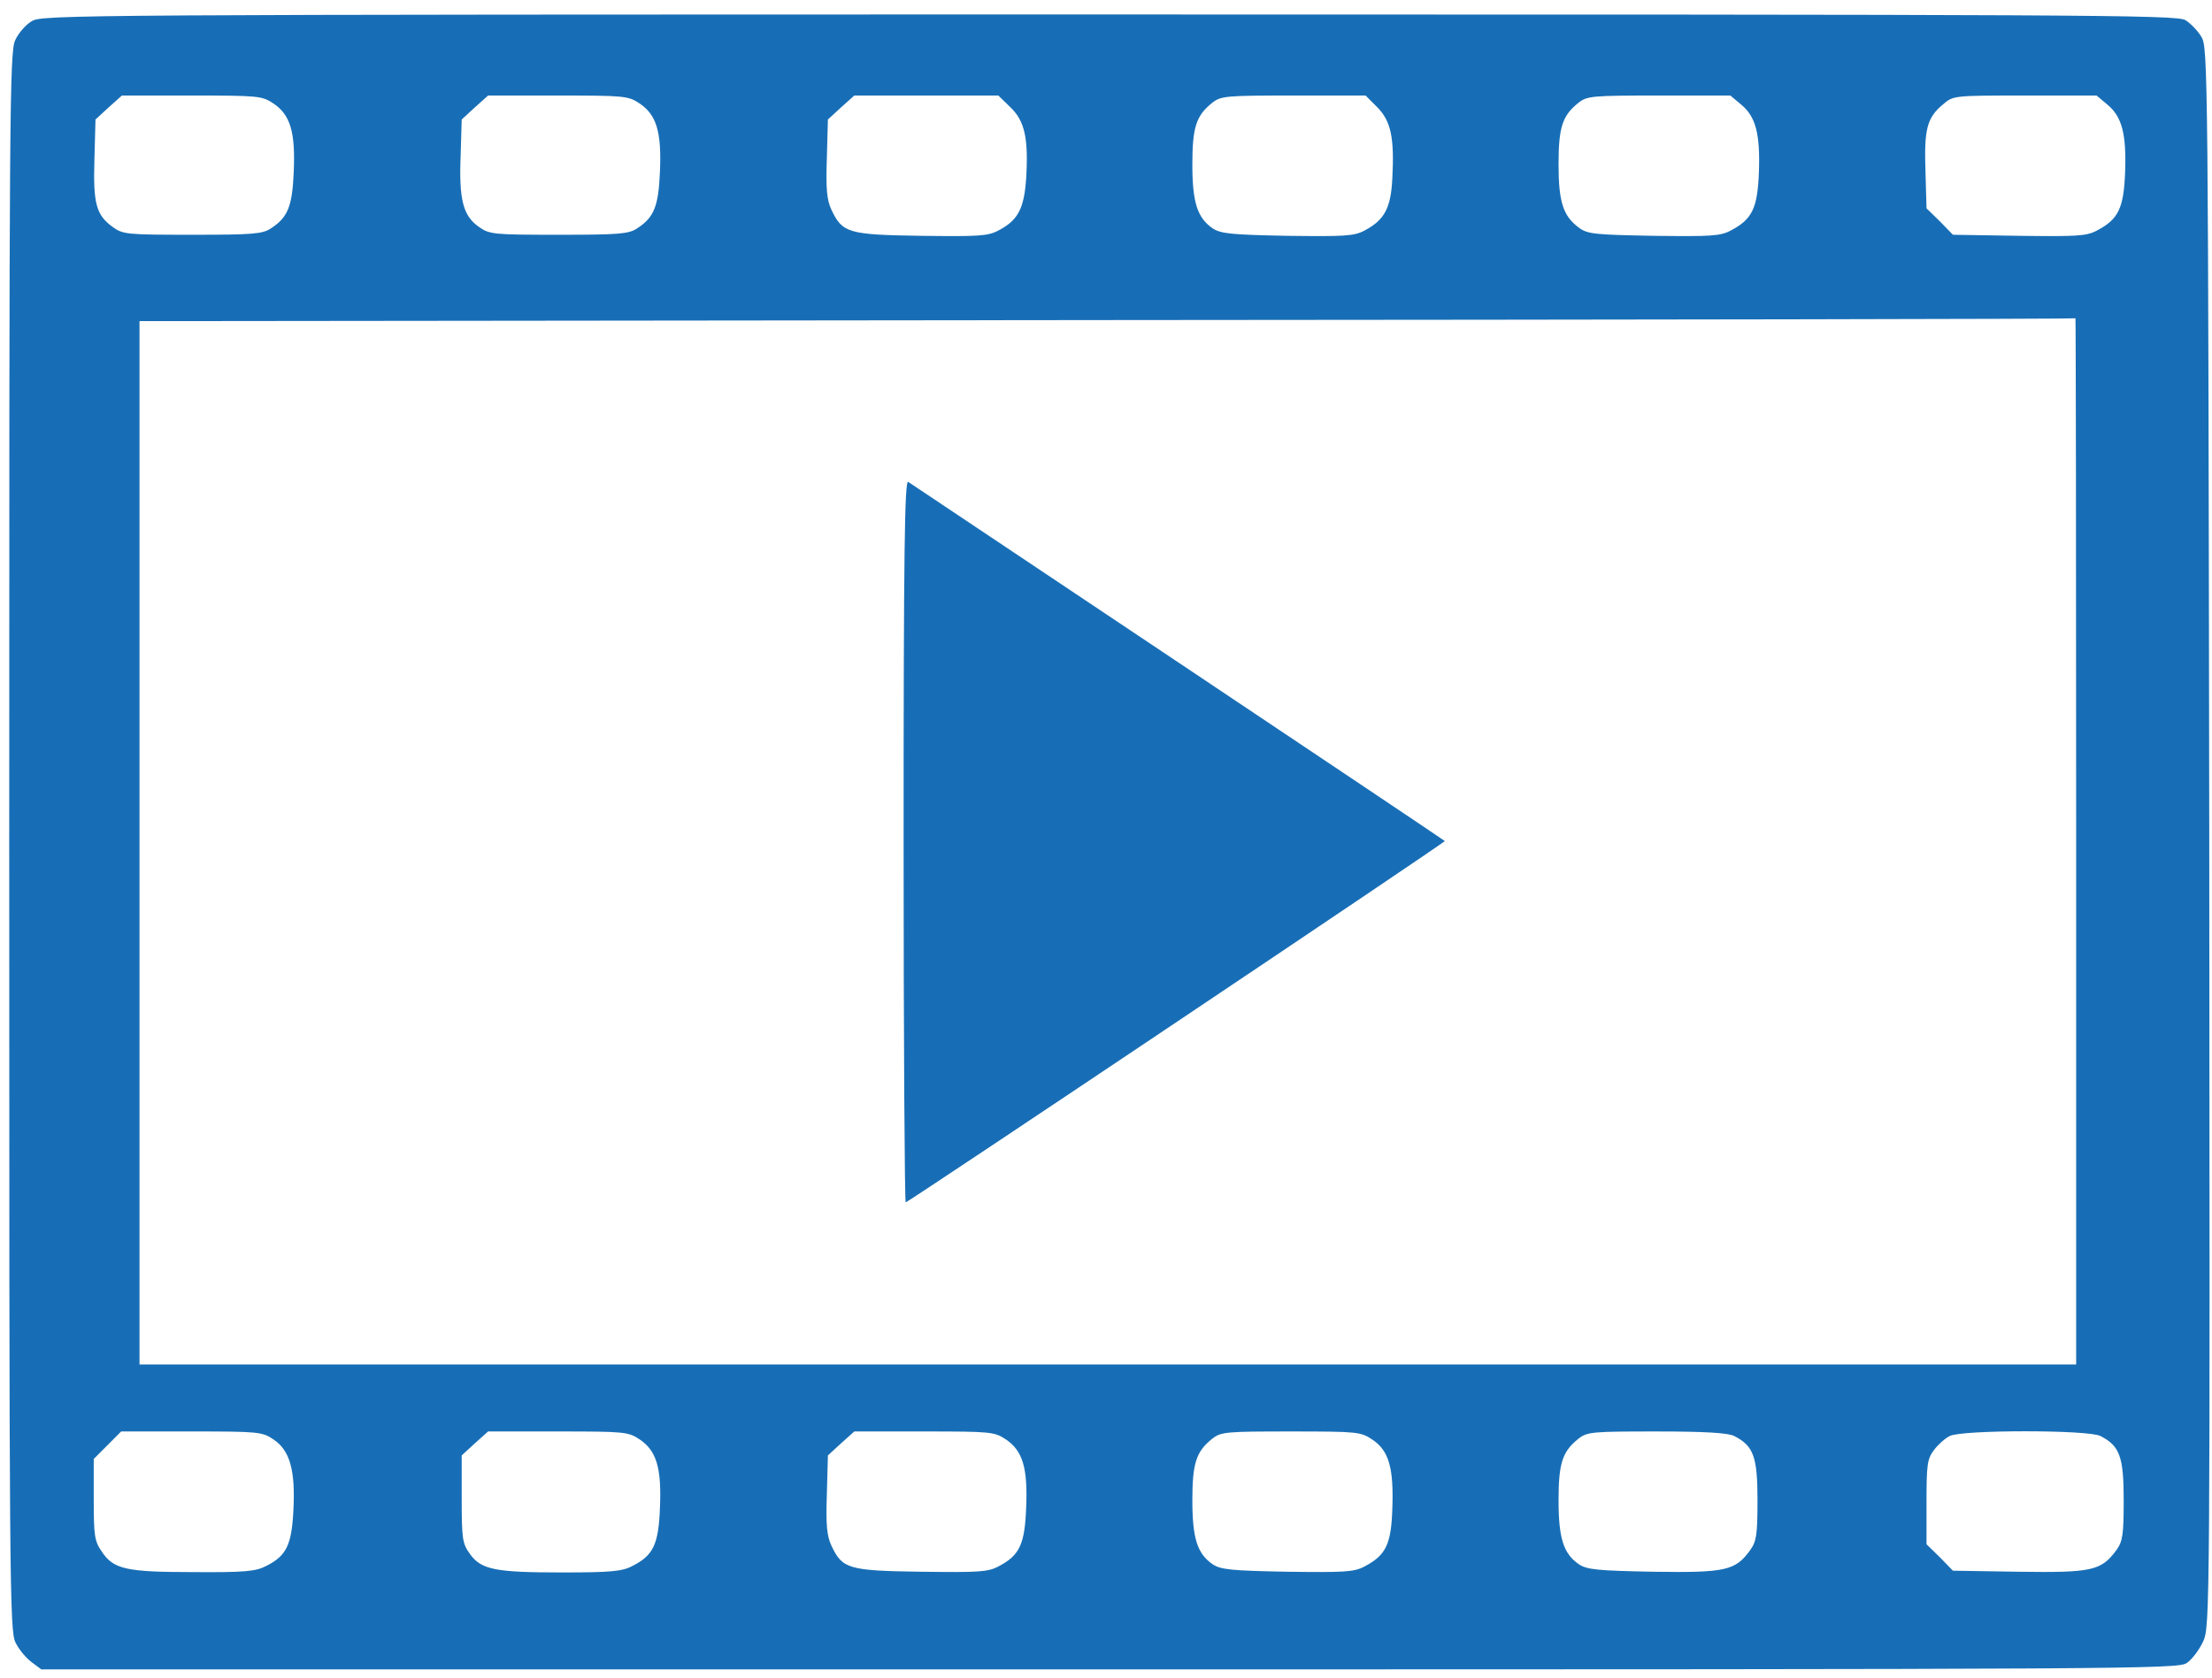
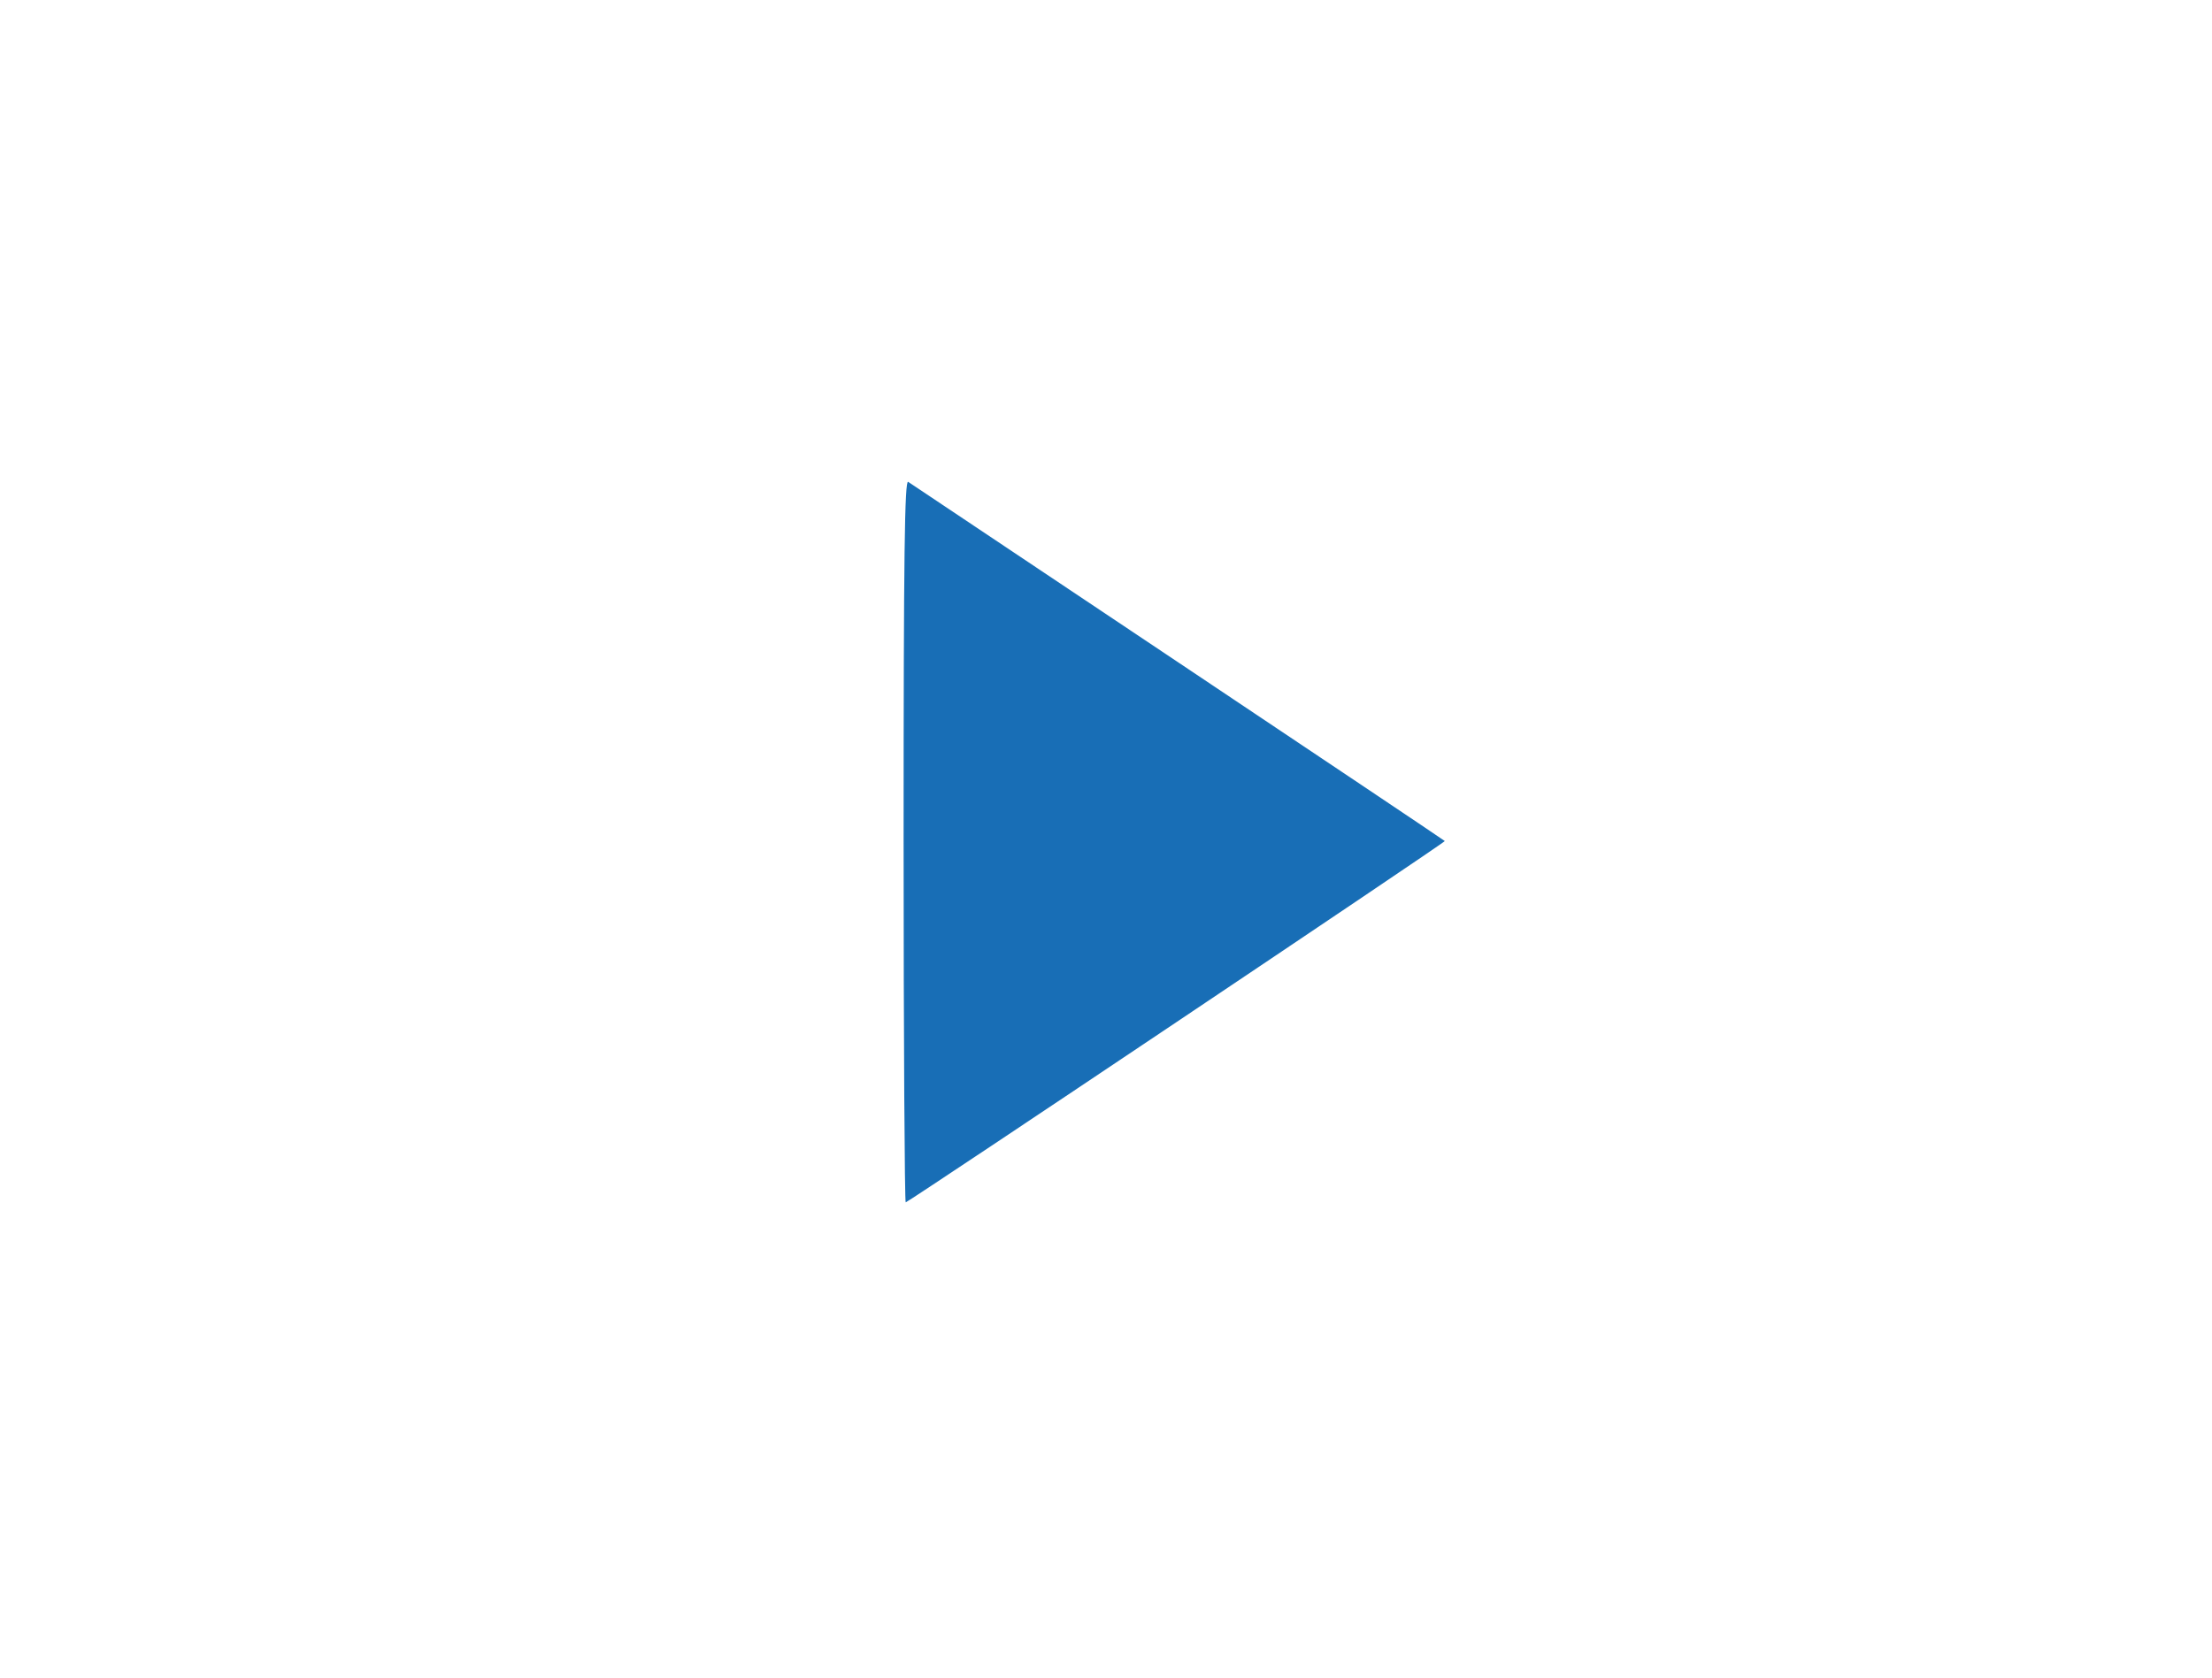
<svg xmlns="http://www.w3.org/2000/svg" version="1.0" width="651" height="494" preserveAspectRatio="xMidYMid meet" style="">
  <rect id="backgroundrect" width="100%" height="100%" x="0" y="0" fill="none" stroke="none" />
  <g class="currentLayer" style="">
    <title>Layer 1</title>
    <g transform="translate(0,494) scale(0.1,-0.1) " fill="#186eb6" stroke="none" id="svg_1" class="" fill-opacity="1">
-       <path d="M93.466,4877.713 c-17.617,-10.377 -39.379,-35.281 -48.706,-56.034 c-16.581,-33.205 -17.617,-210.647 -17.617,-2359.662 c0,-2190.522 1.036,-2324.381 18.653,-2357.587 c9.327,-19.716 31.089,-45.657 46.633,-57.072 l29.016,-21.791 l3143.089,0 c3030.133,0 3143.089,1.038 3171.069,18.678 c15.544,10.377 37.307,39.431 48.706,64.336 c19.69,43.582 19.69,98.579 17.617,2367.964 c-3.109,2254.857 -4.145,2323.344 -22.799,2354.474 c-10.363,17.64 -32.125,40.469 -47.67,49.808 c-26.944,15.565 -280.837,16.603 -3167.96,16.603 c-3051.895,0 -3138.944,-1.038 -3170.033,-19.716 zm711.936,-242.815 c48.706,-33.205 64.25,-83.014 59.069,-200.27 c-4.145,-102.729 -17.617,-134.897 -67.359,-167.065 c-24.871,-16.603 -54.924,-18.678 -231.094,-18.678 c-192.751,0 -204.151,1.038 -234.203,22.829 c-48.706,35.281 -58.033,68.486 -53.887,200.27 l3.109,116.219 l38.343,35.281 l39.379,35.281 l205.187,0 c197.933,0 207.259,-1.038 241.457,-23.866 zm1077.749,0 c48.706,-33.205 64.25,-83.014 59.069,-200.27 c-4.145,-102.729 -17.617,-134.897 -67.359,-167.065 c-24.871,-16.603 -54.924,-18.678 -231.094,-18.678 c-193.788,0 -203.114,1.038 -235.239,23.866 c-45.597,32.168 -58.033,79.901 -52.851,208.572 l3.109,106.88 l38.343,35.281 l39.379,35.281 l205.187,0 c197.933,0 207.259,-1.038 241.457,-23.866 zm1090.185,-10.377 c42.488,-40.469 53.887,-91.315 46.633,-210.647 c-6.218,-88.202 -23.835,-122.445 -81.867,-152.538 c-31.089,-16.603 -59.069,-17.64 -226.949,-15.565 c-214.513,3.113 -232.131,8.301 -264.256,76.788 c-13.472,29.055 -16.581,60.185 -13.472,151.5 l3.109,114.144 l38.343,35.281 l39.379,35.281 l211.405,0 l212.441,0 l35.234,-34.243 zm1079.822,0 c40.416,-40.469 50.779,-90.277 44.561,-208.572 c-4.145,-88.202 -22.799,-123.483 -81.867,-154.613 c-31.089,-16.603 -59.069,-17.64 -226.949,-15.565 c-164.771,3.113 -195.86,6.226 -219.695,21.791 c-45.597,31.13 -60.105,76.788 -60.105,188.856 c0,108.955 11.399,143.198 58.033,180.555 c25.907,20.753 40.416,21.791 239.385,21.791 l212.441,0 l34.198,-34.243 zm1071.531,7.264 c42.488,-35.281 55.96,-86.127 51.815,-199.233 c-4.145,-105.842 -19.69,-138.01 -82.904,-171.216 c-31.089,-16.603 -59.069,-17.64 -226.949,-15.565 c-173.062,3.113 -194.824,5.188 -219.695,23.866 c-46.633,34.243 -60.105,75.75 -60.105,186.781 c0,108.955 11.399,143.198 58.033,180.555 c25.907,20.753 40.416,21.791 238.348,21.791 l209.332,0 l32.125,-26.979 zm1077.749,0 c42.488,-35.281 55.96,-86.127 51.815,-199.233 c-4.145,-105.842 -19.69,-138.01 -82.904,-171.216 c-31.089,-16.603 -59.069,-17.64 -229.022,-15.565 l-194.824,3.113 l-38.343,39.431 l-39.379,38.394 l-3.109,109.993 c-4.145,122.445 4.145,156.688 51.815,196.12 c30.053,25.942 32.125,25.942 241.457,25.942 l210.368,0 l32.125,-26.979 zm-92.23,-2167.693 l0,-1540.94 l-2849.817,0 l-2849.817,0 l0,1535.752 l0,1535.752 l2847.744,3.113 c1565.845,1.038 2847.744,3.113 2849.817,5.188 c1.036,1.038 2.073,-691.088 2.073,-1538.865 zm-5304.805,-1761.964 c47.67,-32.168 64.25,-90.277 58.033,-208.572 c-5.181,-102.729 -20.726,-133.859 -80.831,-163.952 c-30.053,-15.565 -63.214,-18.678 -211.405,-17.64 c-200.005,0 -237.312,8.301 -271.51,60.185 c-21.762,31.13 -23.835,47.733 -23.835,154.613 l0,118.294 l40.416,40.469 l40.416,40.469 l206.223,0 c197.933,0 209.332,-1.038 242.494,-23.866 zm1077.749,0 c48.706,-33.205 64.25,-83.014 59.069,-201.308 c-4.145,-107.918 -19.69,-140.085 -81.867,-171.216 c-29.016,-15.565 -64.25,-18.678 -206.223,-18.678 c-197.933,0 -238.348,8.301 -271.51,54.997 c-21.762,30.092 -23.835,44.62 -23.835,160.839 l0,128.671 l38.343,35.281 l39.379,35.281 l205.187,0 c197.933,0 207.259,-1.038 241.457,-23.866 zm1077.749,0 c48.706,-33.205 64.25,-83.014 59.069,-201.308 c-4.145,-107.918 -19.69,-140.085 -81.867,-172.253 c-31.089,-16.603 -59.069,-17.64 -226.949,-15.565 c-214.513,3.113 -232.131,8.301 -264.256,76.788 c-13.472,29.055 -16.581,60.185 -13.472,151.5 l3.109,114.144 l38.343,35.281 l39.379,35.281 l205.187,0 c197.933,0 207.259,-1.038 241.457,-23.866 zm1077.749,0 c48.706,-32.168 63.214,-83.014 59.069,-201.308 c-3.109,-106.88 -18.653,-139.048 -81.867,-172.253 c-31.089,-16.603 -59.069,-17.64 -226.949,-15.565 c-164.771,3.113 -195.86,6.226 -219.695,21.791 c-45.597,31.13 -60.105,76.788 -60.105,188.856 c0,108.955 11.399,143.198 58.033,180.555 c25.907,20.753 40.416,21.791 232.131,21.791 c195.86,0 205.187,-1.038 239.385,-23.866 zm1065.313,10.377 c56.996,-29.055 68.396,-61.223 68.396,-188.856 c0,-102.729 -3.109,-121.407 -21.762,-147.349 c-43.524,-60.185 -72.541,-66.411 -283.945,-63.298 c-164.771,3.113 -195.86,6.226 -219.695,21.791 c-45.597,31.13 -60.105,76.788 -60.105,188.856 c0,108.955 11.399,143.198 58.033,180.555 c25.907,20.753 40.416,21.791 231.094,21.791 c140.936,0 210.368,-4.151 227.985,-13.49 zm1077.749,0 c56.996,-29.055 68.396,-61.223 68.396,-188.856 c0,-102.729 -3.109,-121.407 -21.762,-147.349 c-44.561,-60.185 -71.504,-66.411 -286.018,-63.298 l-194.824,3.113 l-38.343,39.431 l-39.379,38.394 l0,123.483 c0,109.993 2.073,127.633 21.762,153.575 c11.399,15.565 33.162,35.281 46.633,41.507 c34.198,18.678 409.337,18.678 443.535,0 z" id="svg_2" fill="#186eb6" />
      <path d="M2659.337,2465.13 c0,-585.246 3.109,-1064.65 6.218,-1064.65 c7.254,0 1590.716,1061.537 1586.571,1063.612 c-9.327,8.301 -1569.99,1051.16 -1579.317,1057.386 c-10.363,6.226 -13.472,-208.572 -13.472,-1056.348 z" id="svg_3" fill="#186eb6" />
    </g>
  </g>
</svg>